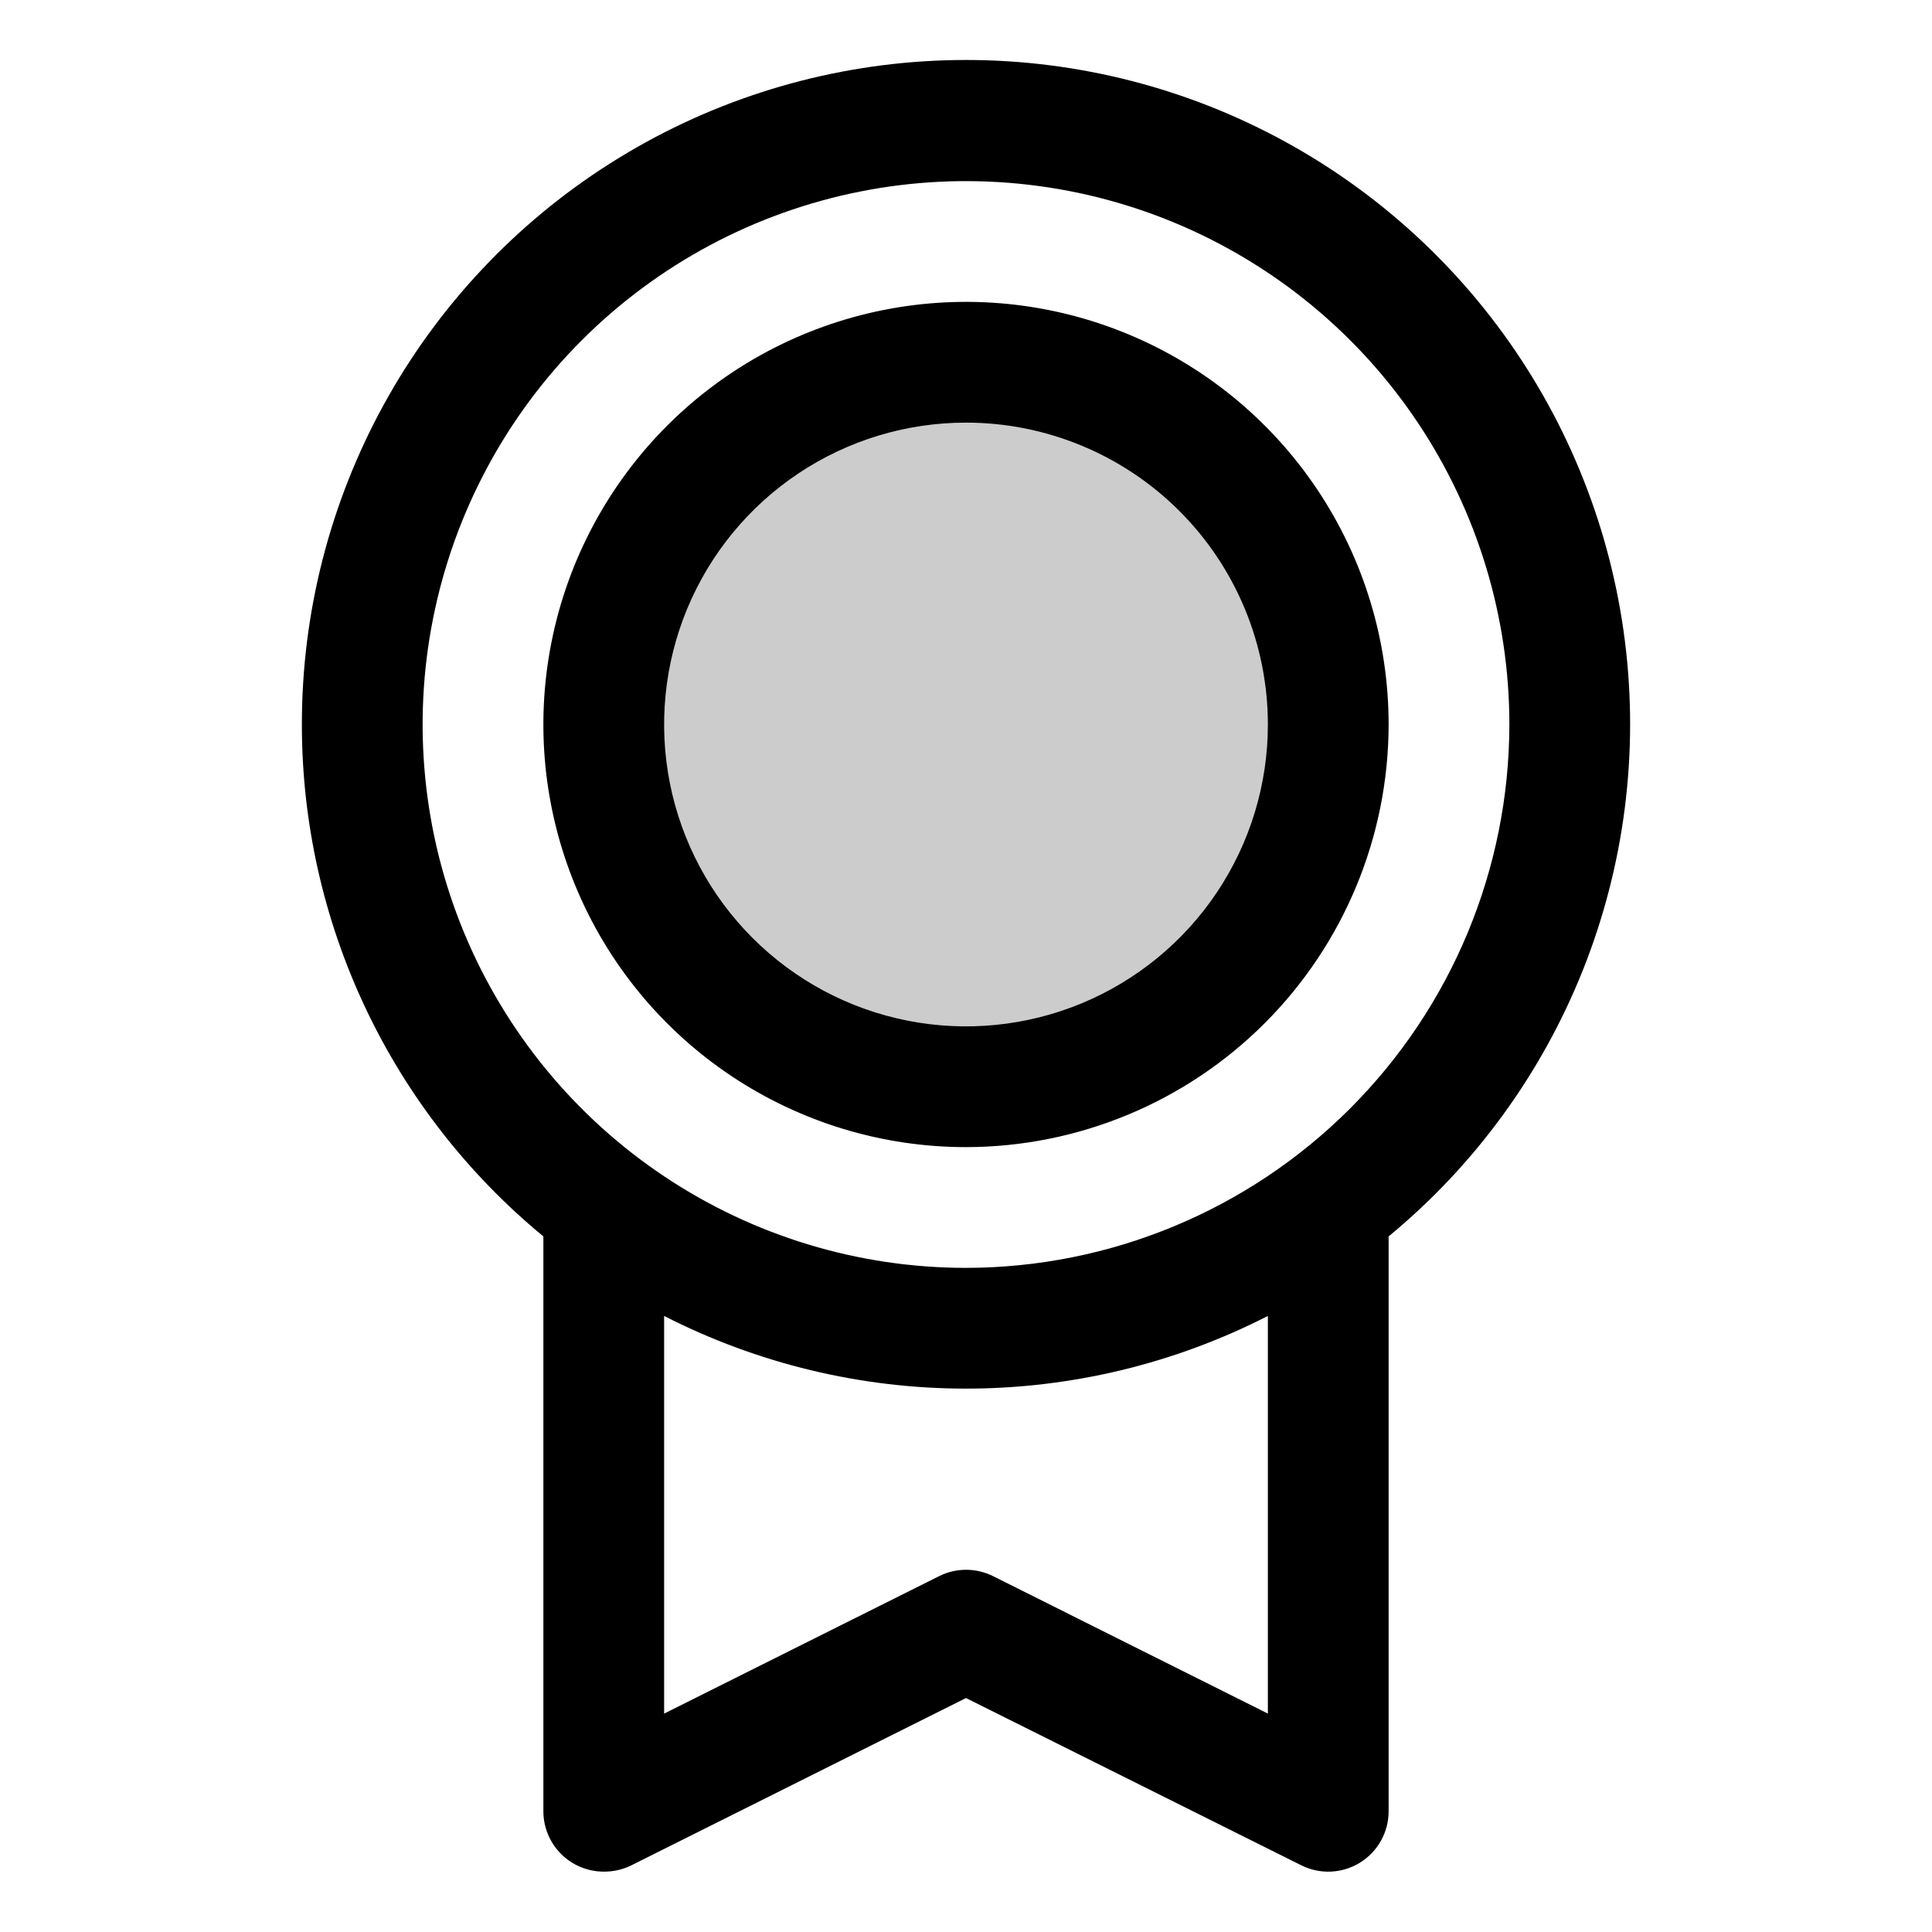
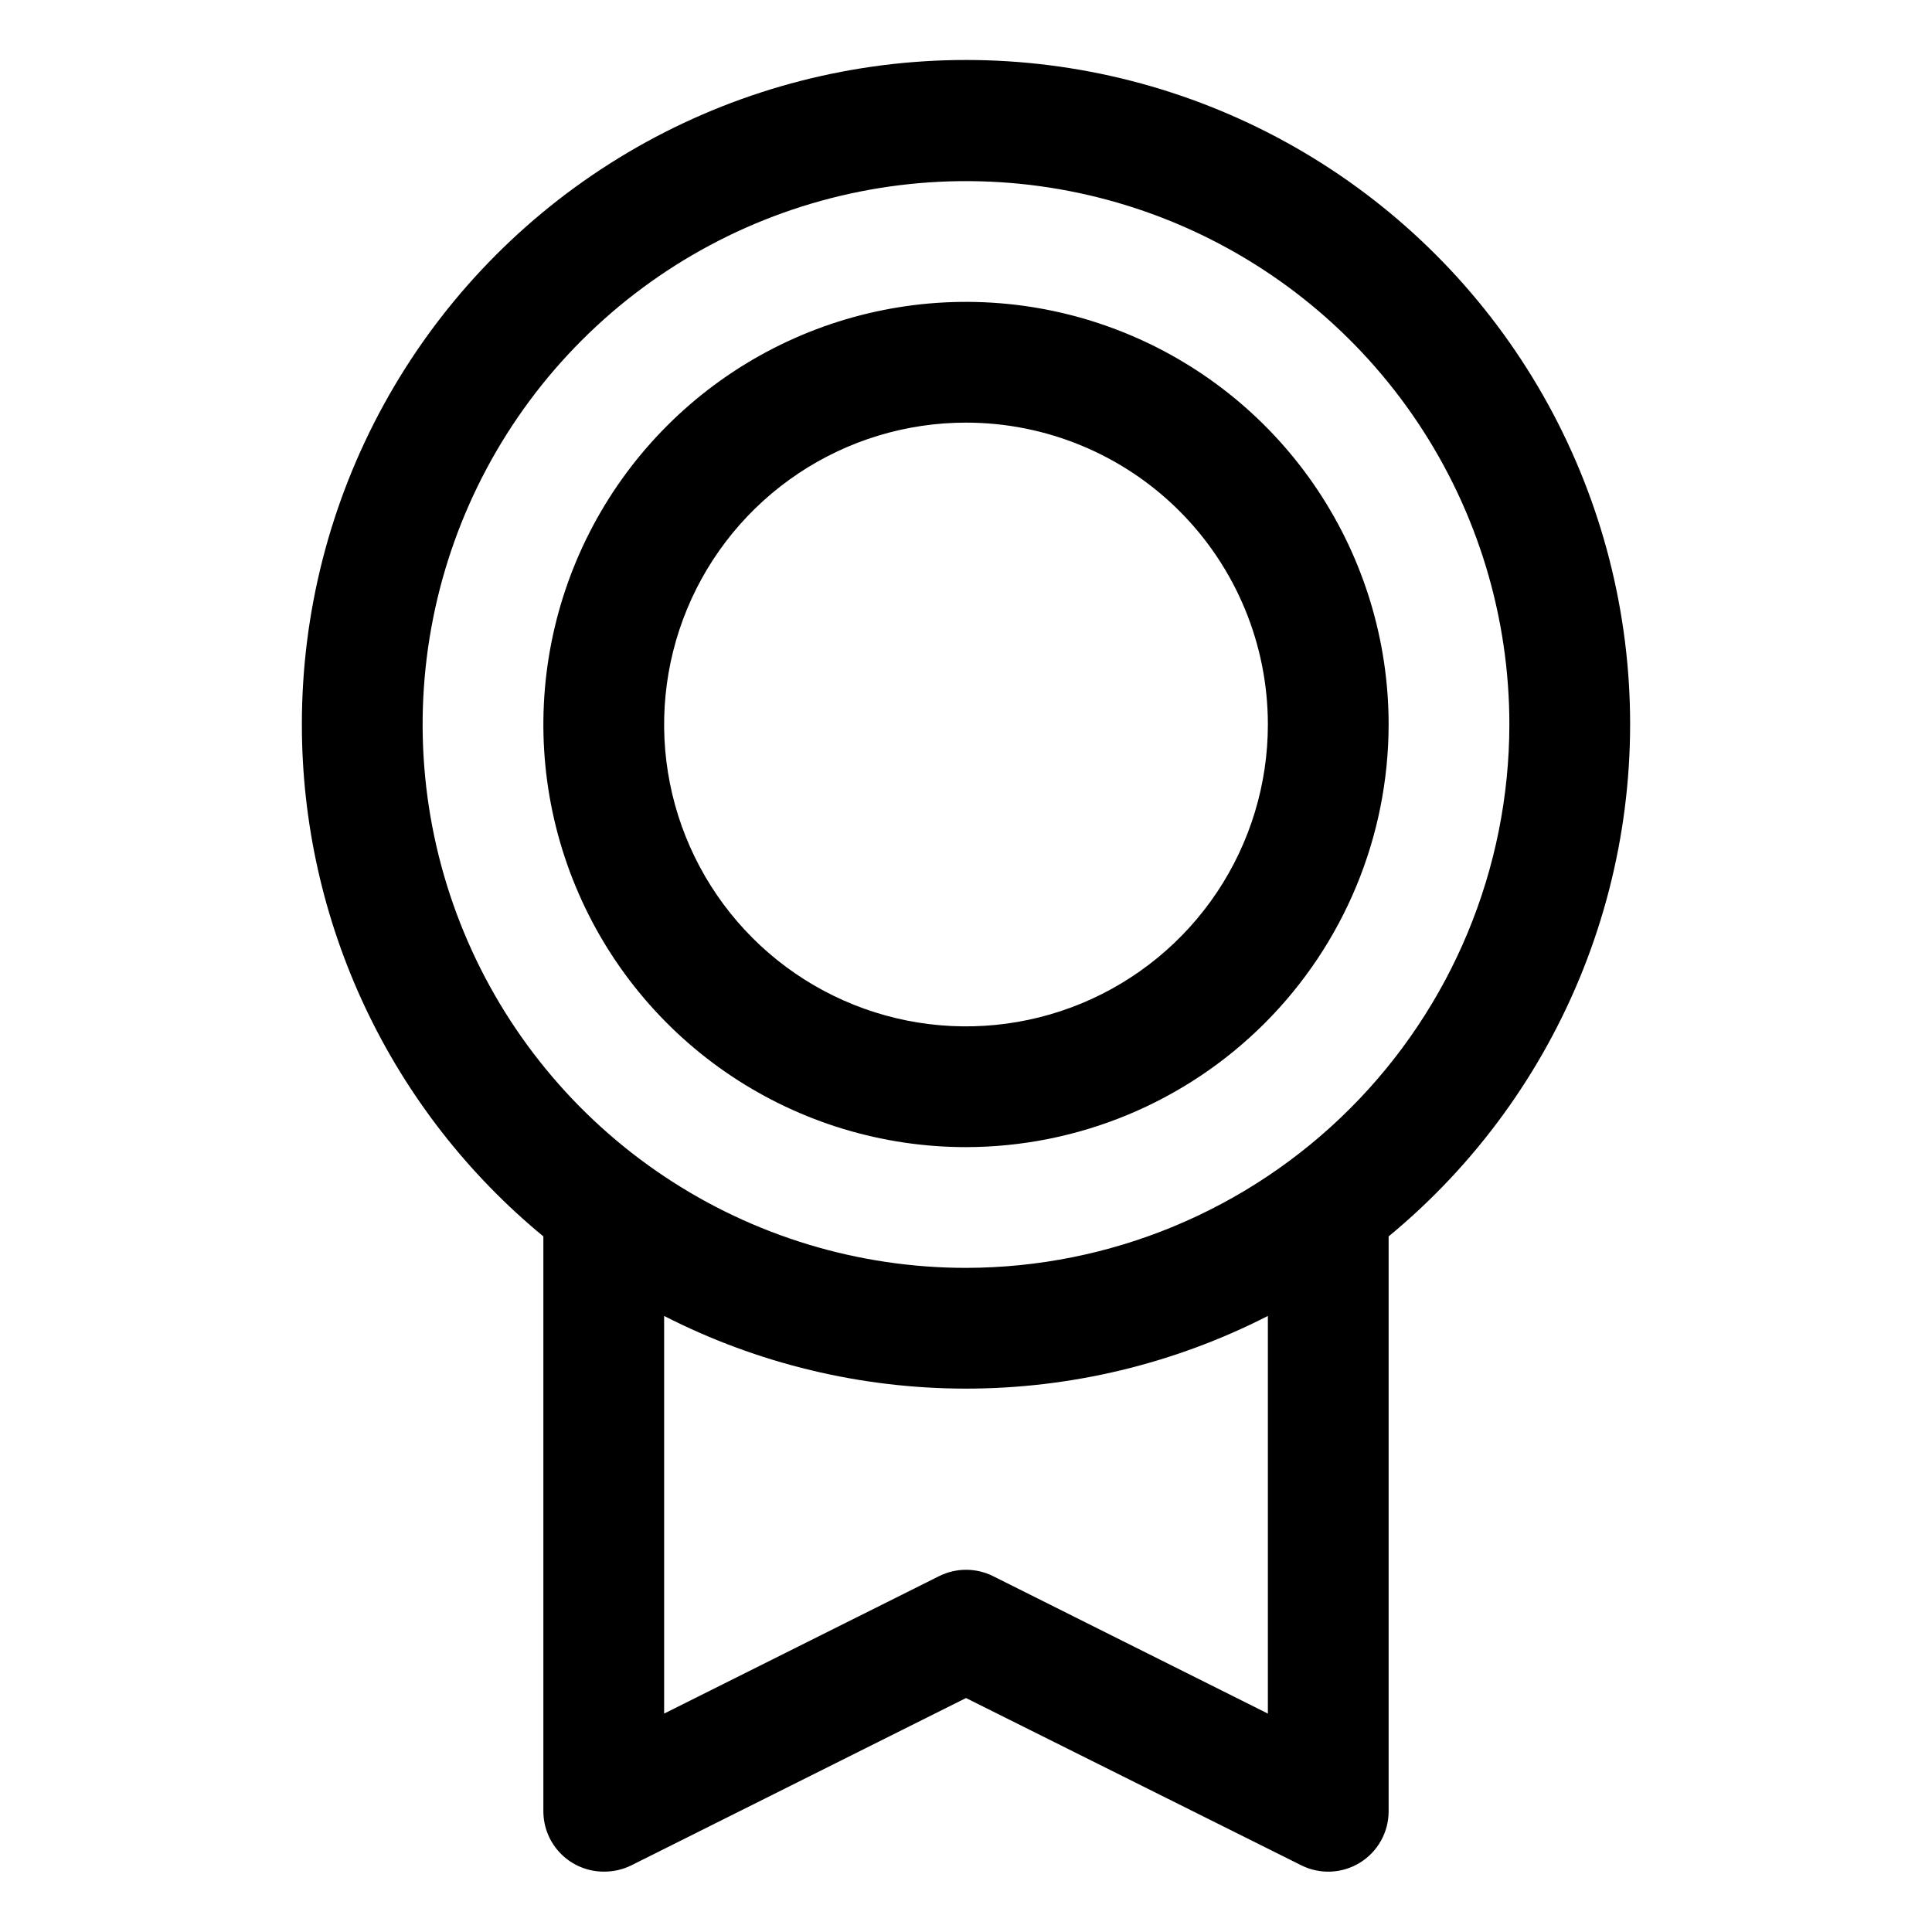
<svg xmlns="http://www.w3.org/2000/svg" width="265" height="265" viewBox="0 0 265 265" fill="none">
  <g clip-path="url(#clip0_57_144)">
-     <path opacity="0.2" d="M82.812 99.375C82.812 109.202 85.727 118.809 91.186 126.98C96.646 135.151 104.406 141.52 113.485 145.28C122.565 149.041 132.555 150.025 142.194 148.108C151.832 146.191 160.685 141.458 167.634 134.509C174.583 127.56 179.316 118.707 181.233 109.069C183.15 99.43 182.166 89.44 178.405 80.36C174.645 71.281 168.276 63.521 160.105 58.061C151.934 52.602 142.327 49.688 132.5 49.688C119.322 49.688 106.684 54.922 97.366 64.241C88.047 73.559 82.812 86.197 82.812 99.375Z" fill="black" />
    <path d="M41.406 99.375C41.397 84.023 45.268 68.919 52.659 55.464C60.05 42.009 70.721 30.64 83.682 22.413C96.642 14.186 111.472 9.368 126.793 8.406C142.114 7.444 157.43 10.37 171.318 16.912C185.206 23.454 197.215 33.399 206.23 45.824C215.246 58.249 220.975 72.752 222.885 87.984C224.796 103.216 222.826 118.683 217.159 132.95C211.492 147.217 202.311 159.821 190.469 169.59V248.437C190.47 249.85 190.11 251.239 189.422 252.473C188.735 253.707 187.744 254.744 186.543 255.487C185.341 256.23 183.97 256.653 182.559 256.716C181.148 256.78 179.745 256.481 178.482 255.849L132.5 232.91L86.508 255.901C85.355 256.453 84.091 256.732 82.812 256.719C80.616 256.719 78.51 255.846 76.957 254.293C75.404 252.74 74.531 250.634 74.531 248.437V169.59C64.17 161.056 55.827 150.335 50.099 138.195C44.372 126.055 41.403 112.798 41.406 99.375ZM207.031 99.375C207.031 84.634 202.66 70.224 194.47 57.968C186.281 45.711 174.641 36.158 161.022 30.517C147.403 24.876 132.417 23.4 117.96 26.276C103.502 29.151 90.222 36.25 79.798 46.673C69.375 57.097 62.277 70.377 59.401 84.835C56.525 99.292 58.001 114.278 63.642 127.897C69.283 141.516 78.836 153.156 91.093 161.345C103.349 169.535 117.759 173.906 132.5 173.906C152.26 173.884 171.205 166.025 185.177 152.052C199.15 138.08 207.009 119.135 207.031 99.375ZM91.094 235.042L128.804 216.192C129.955 215.617 131.224 215.317 132.51 215.317C133.797 215.317 135.066 215.617 136.216 216.192L173.906 235.042V180.5C161.087 187.052 146.896 190.468 132.5 190.468C118.104 190.468 103.913 187.052 91.094 180.5V235.042ZM132.5 157.344C121.035 157.344 109.827 153.944 100.294 147.574C90.761 141.204 83.331 132.151 78.944 121.559C74.556 110.966 73.408 99.311 75.645 88.066C77.882 76.821 83.403 66.492 91.51 58.385C99.617 50.278 109.946 44.757 121.191 42.52C132.436 40.283 144.091 41.431 154.684 45.819C165.276 50.206 174.33 57.636 180.699 67.169C187.069 76.702 190.469 87.91 190.469 99.375C190.452 114.744 184.34 129.479 173.472 140.347C162.604 151.215 147.869 157.327 132.5 157.344ZM132.5 57.969C124.311 57.969 116.305 60.397 109.496 64.947C102.687 69.497 97.379 75.963 94.246 83.529C91.112 91.095 90.292 99.421 91.889 107.453C93.487 115.485 97.431 122.863 103.221 128.654C109.012 134.444 116.39 138.388 124.422 139.986C132.454 141.583 140.779 140.763 148.345 137.629C155.911 134.495 162.378 129.188 166.928 122.379C171.478 115.57 173.906 107.564 173.906 99.375C173.906 88.393 169.544 77.861 161.779 70.096C154.013 62.331 143.482 57.969 132.5 57.969Z" fill="black" />
  </g>
  <defs>
    <clipPath id="clip0_57_144">
      <rect width="265" height="265" fill="white" transform="matrix(-1 0 0 1 265 0)" />
    </clipPath>
  </defs>
</svg>